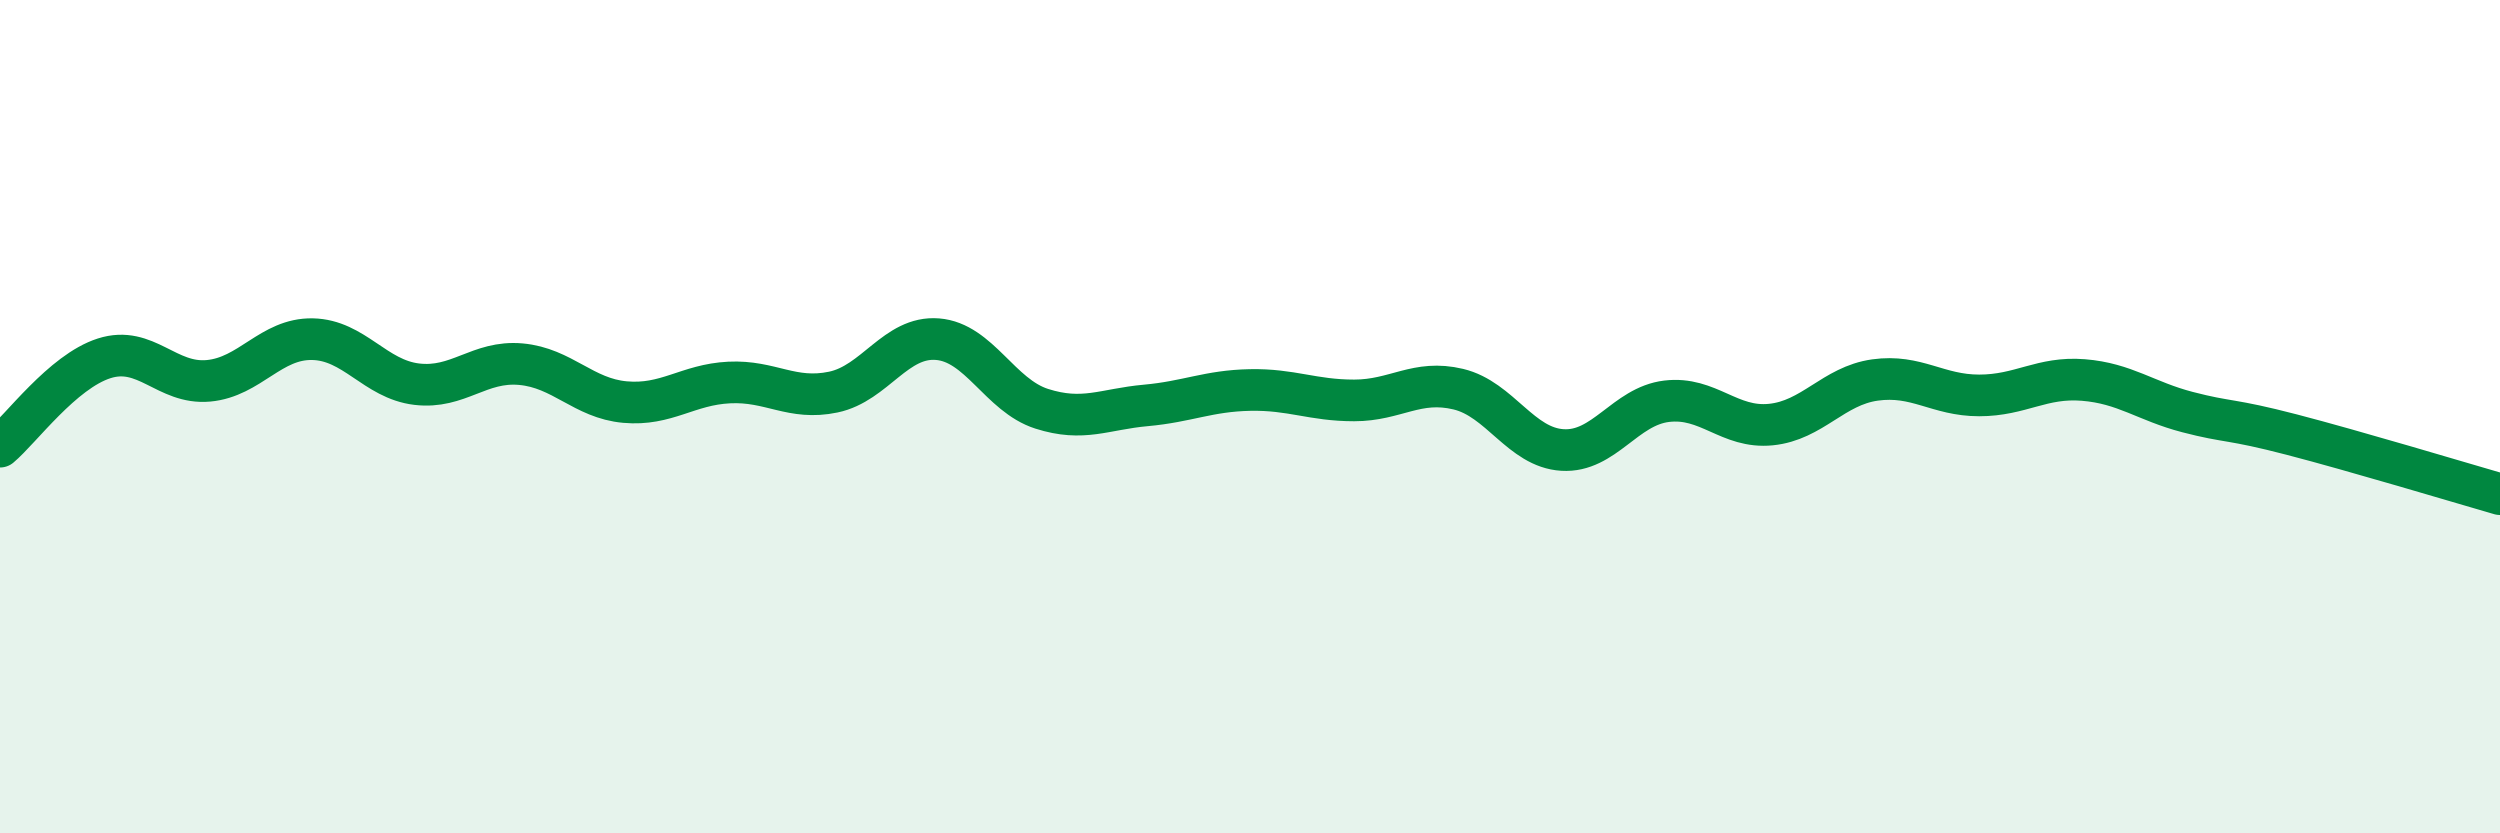
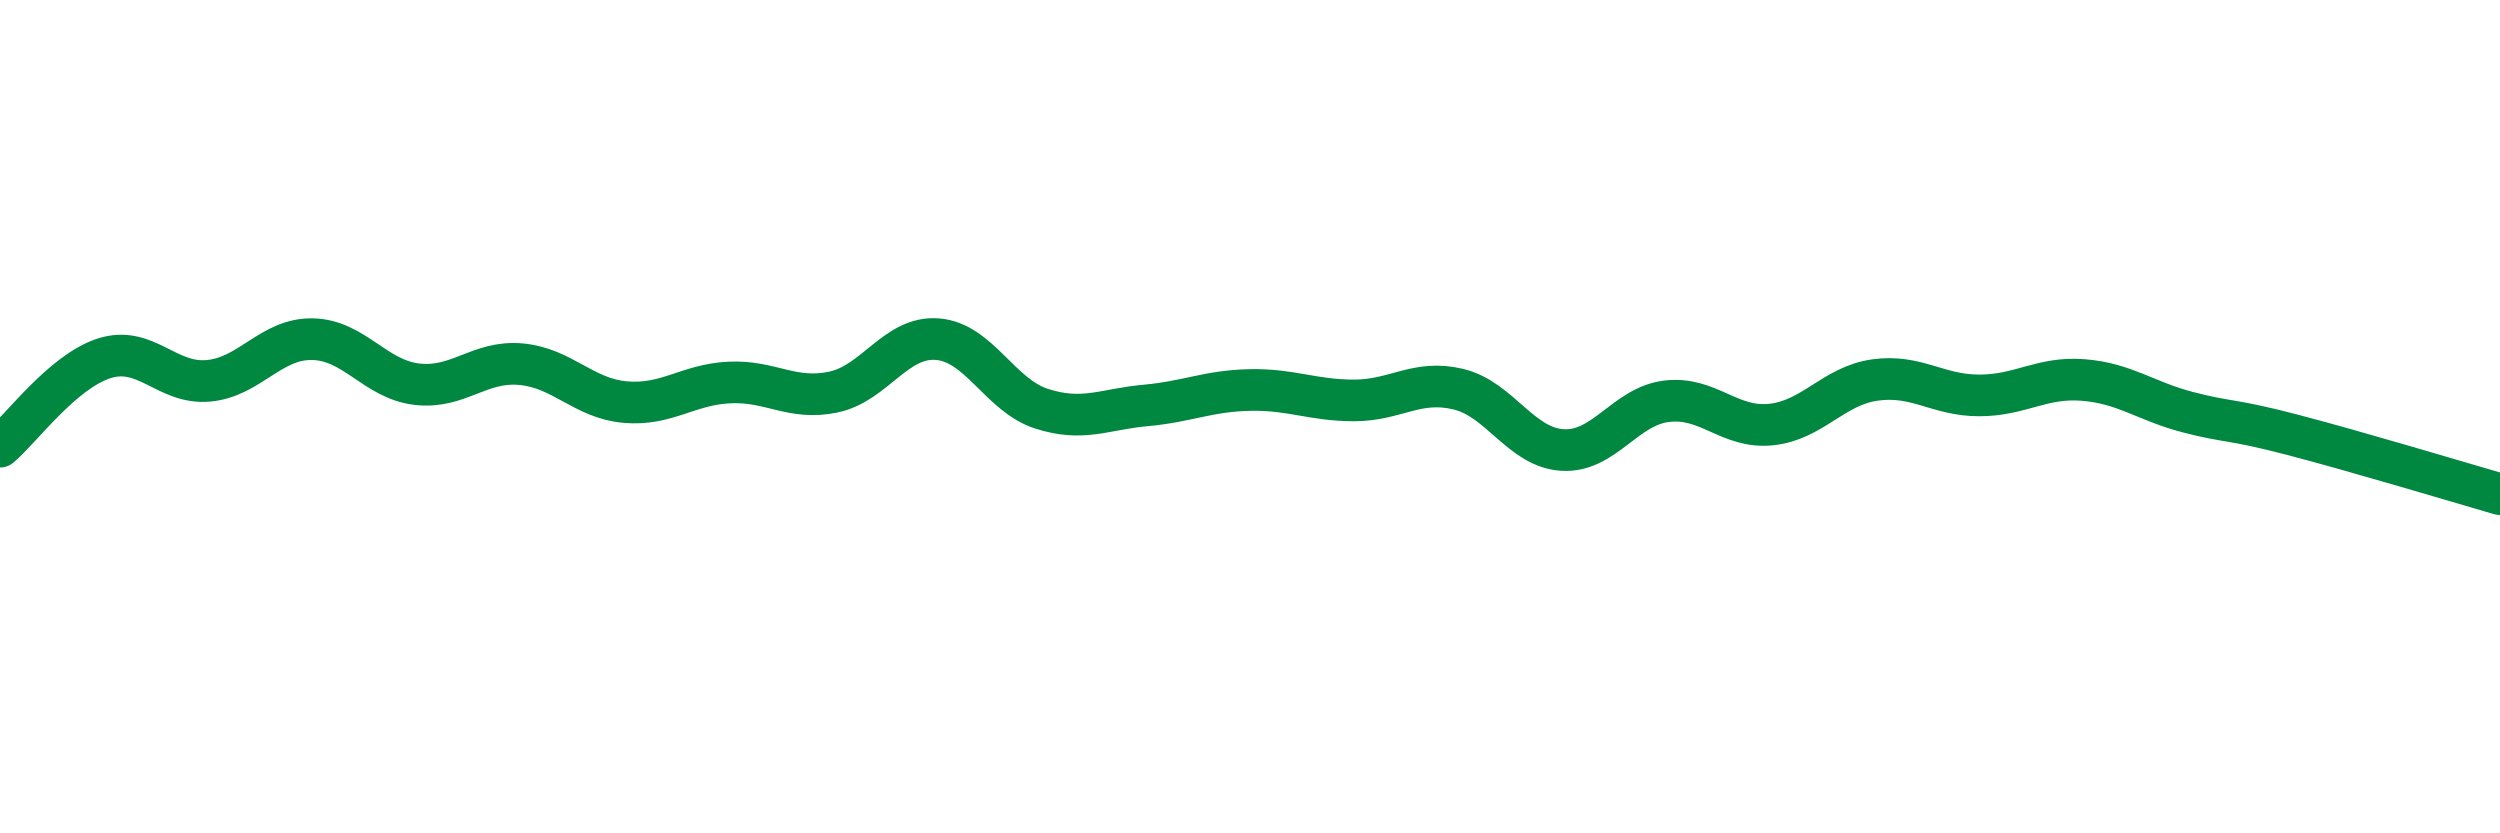
<svg xmlns="http://www.w3.org/2000/svg" width="60" height="20" viewBox="0 0 60 20">
-   <path d="M 0,10.72 C 0.5,10.3 1.5,8.92 2.5,8.6 C 3.5,8.28 4,9.23 5,9.14 C 6,9.05 6.5,8.12 7.5,8.14 C 8.5,8.16 9,9.1 10,9.22 C 11,9.34 11.5,8.65 12.5,8.74 C 13.5,8.83 14,9.56 15,9.65 C 16,9.74 16.5,9.23 17.5,9.18 C 18.5,9.13 19,9.62 20,9.41 C 21,9.2 21.5,8.06 22.5,8.14 C 23.5,8.22 24,9.49 25,9.81 C 26,10.13 26.5,9.82 27.5,9.73 C 28.5,9.64 29,9.38 30,9.36 C 31,9.34 31.5,9.61 32.5,9.61 C 33.5,9.61 34,9.1 35,9.34 C 36,9.58 36.5,10.74 37.5,10.8 C 38.5,10.86 39,9.75 40,9.63 C 41,9.51 41.5,10.29 42.5,10.19 C 43.5,10.09 44,9.26 45,9.12 C 46,8.98 46.5,9.49 47.5,9.49 C 48.5,9.49 49,9.04 50,9.12 C 51,9.2 51.5,9.63 52.5,9.89 C 53.5,10.15 53.5,10.04 55,10.43 C 56.5,10.82 59,11.57 60,11.86L60 20L0 20Z" fill="#008740" opacity="0.1" stroke-linecap="round" stroke-linejoin="round" />
  <path d="M 0,10.72 C 0.5,10.3 1.5,8.92 2.5,8.6 C 3.5,8.28 4,9.23 5,9.14 C 6,9.05 6.5,8.12 7.5,8.14 C 8.5,8.16 9,9.1 10,9.22 C 11,9.34 11.5,8.65 12.5,8.74 C 13.5,8.83 14,9.56 15,9.65 C 16,9.74 16.5,9.23 17.5,9.18 C 18.5,9.13 19,9.62 20,9.41 C 21,9.2 21.5,8.06 22.5,8.14 C 23.5,8.22 24,9.49 25,9.81 C 26,10.13 26.5,9.82 27.5,9.73 C 28.5,9.64 29,9.38 30,9.36 C 31,9.34 31.5,9.61 32.5,9.61 C 33.5,9.61 34,9.1 35,9.34 C 36,9.58 36.5,10.74 37.5,10.8 C 38.5,10.86 39,9.75 40,9.63 C 41,9.51 41.5,10.29 42.5,10.19 C 43.5,10.09 44,9.26 45,9.12 C 46,8.98 46.5,9.49 47.5,9.49 C 48.5,9.49 49,9.04 50,9.12 C 51,9.2 51.5,9.63 52.5,9.89 C 53.5,10.15 53.5,10.04 55,10.43 C 56.5,10.82 59,11.57 60,11.86" stroke="#008740" stroke-width="1" fill="none" stroke-linecap="round" stroke-linejoin="round" />
</svg>